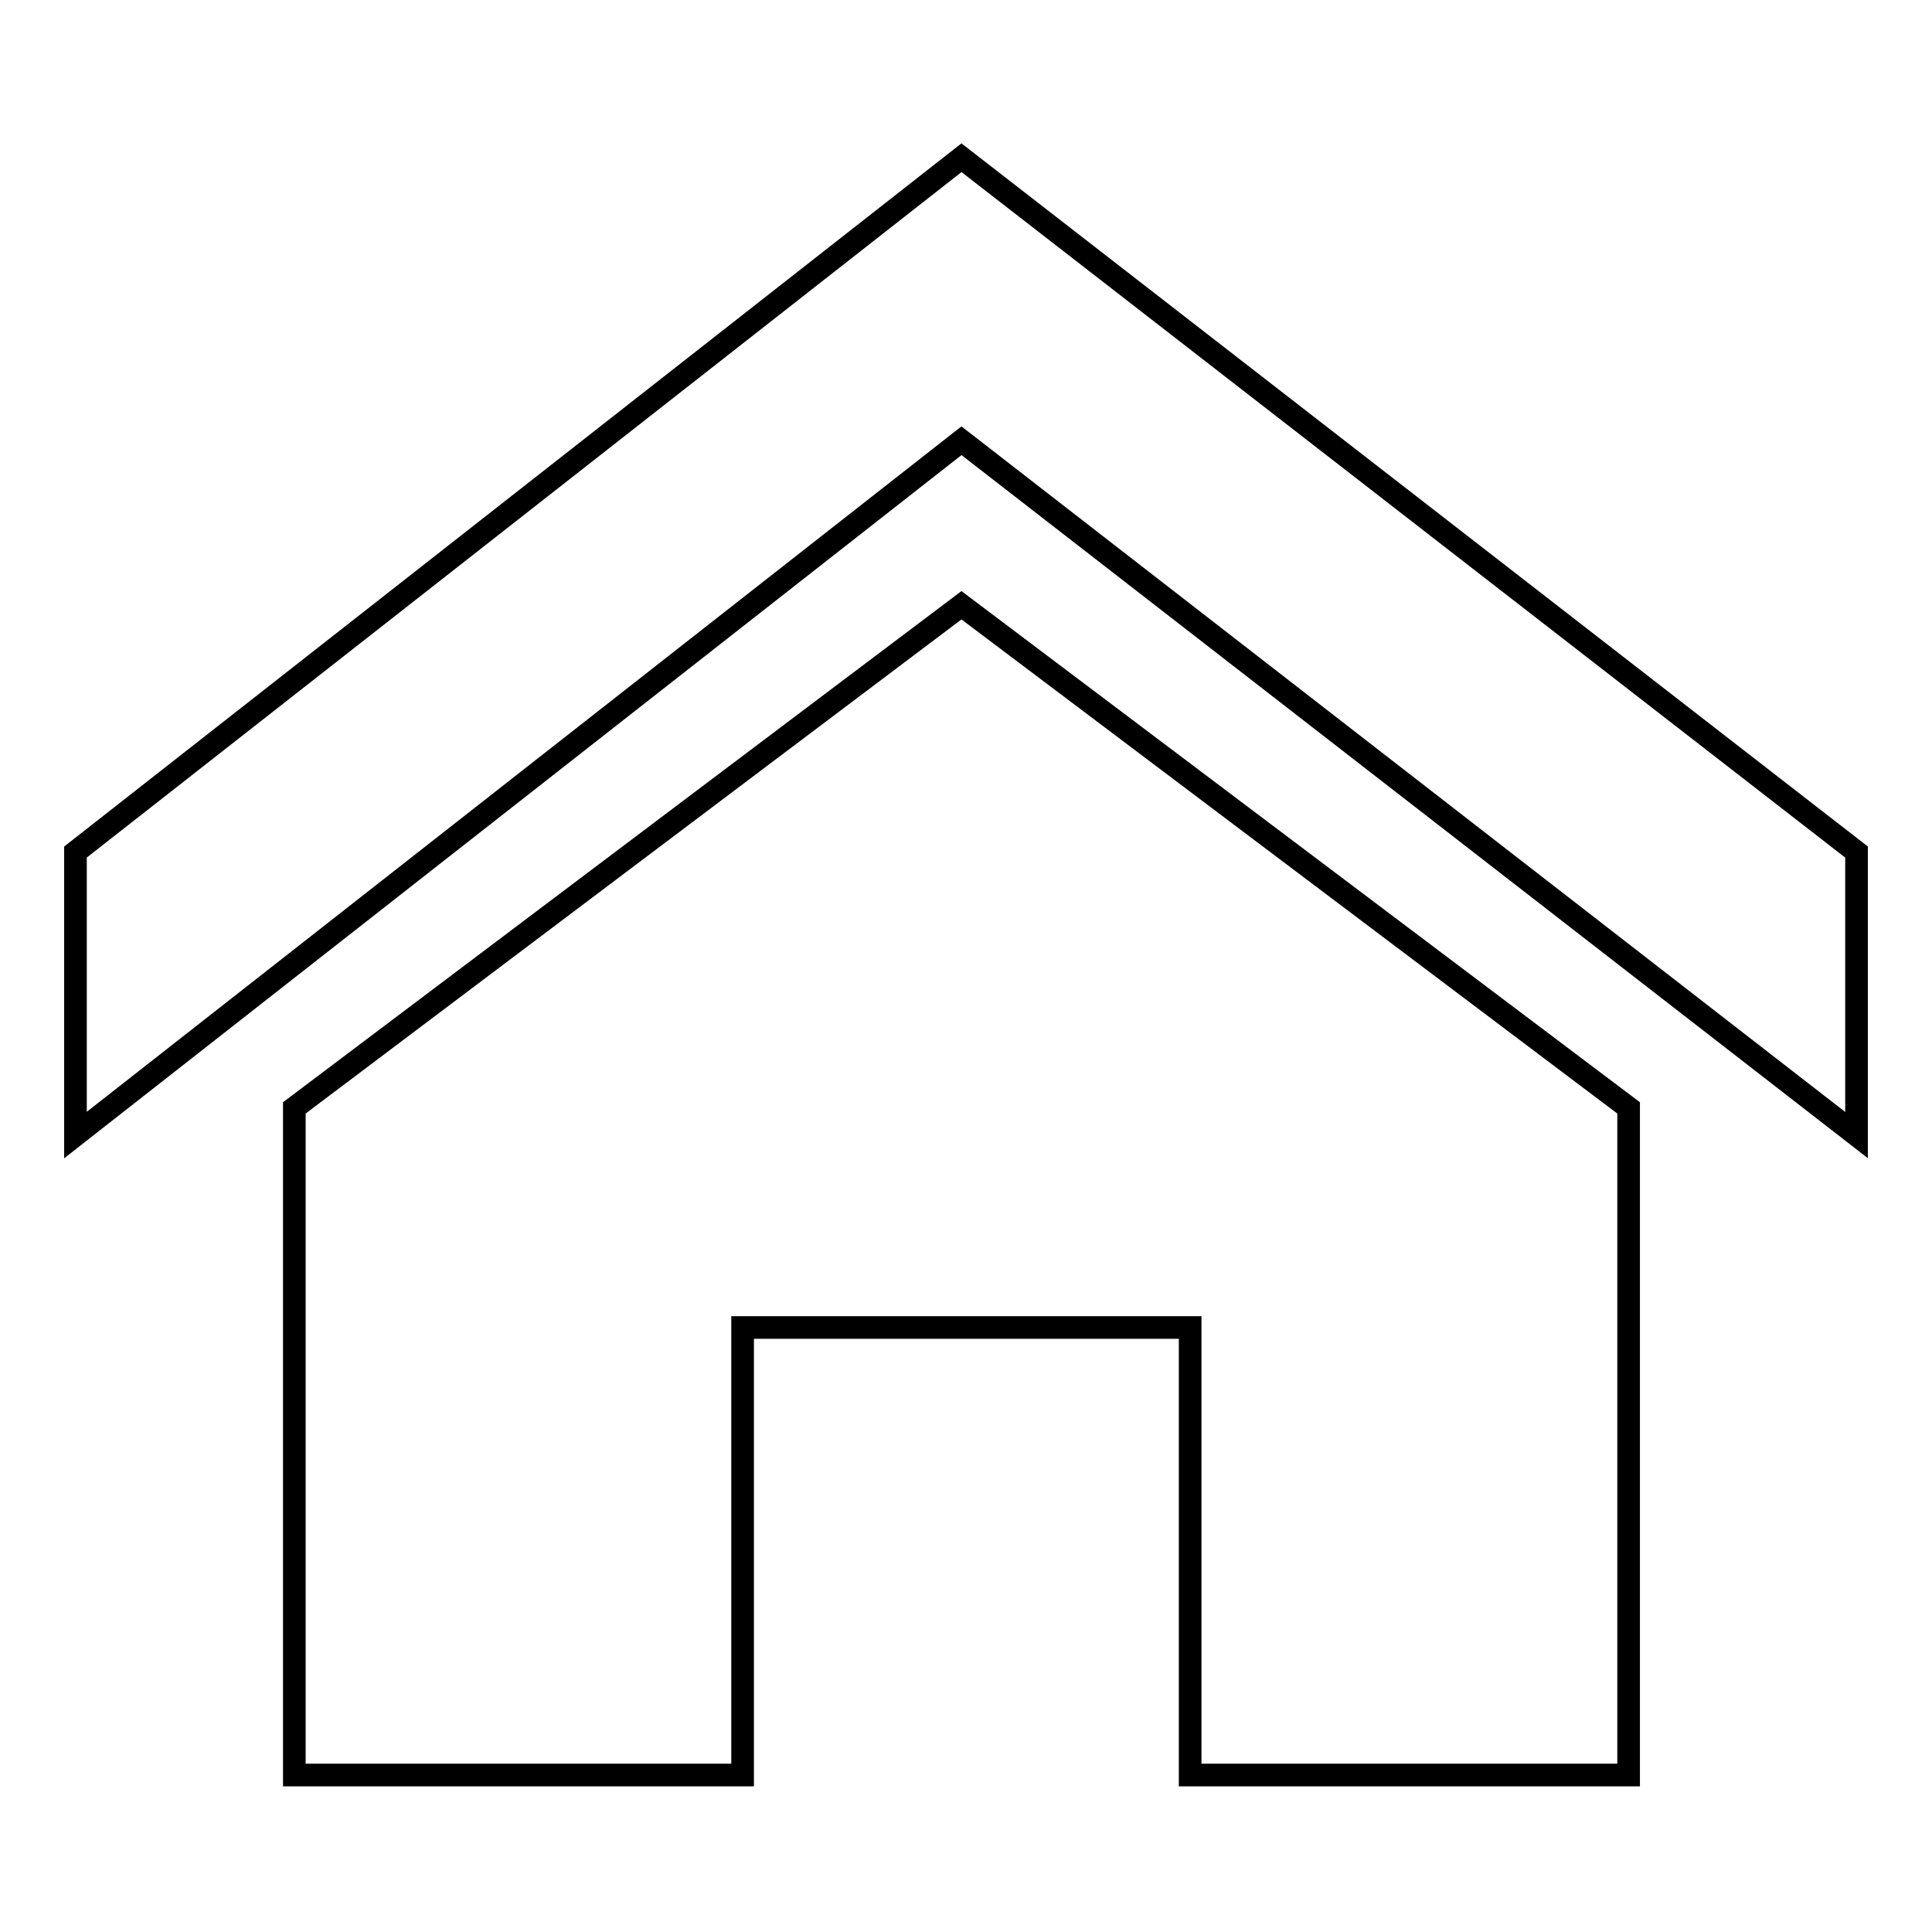
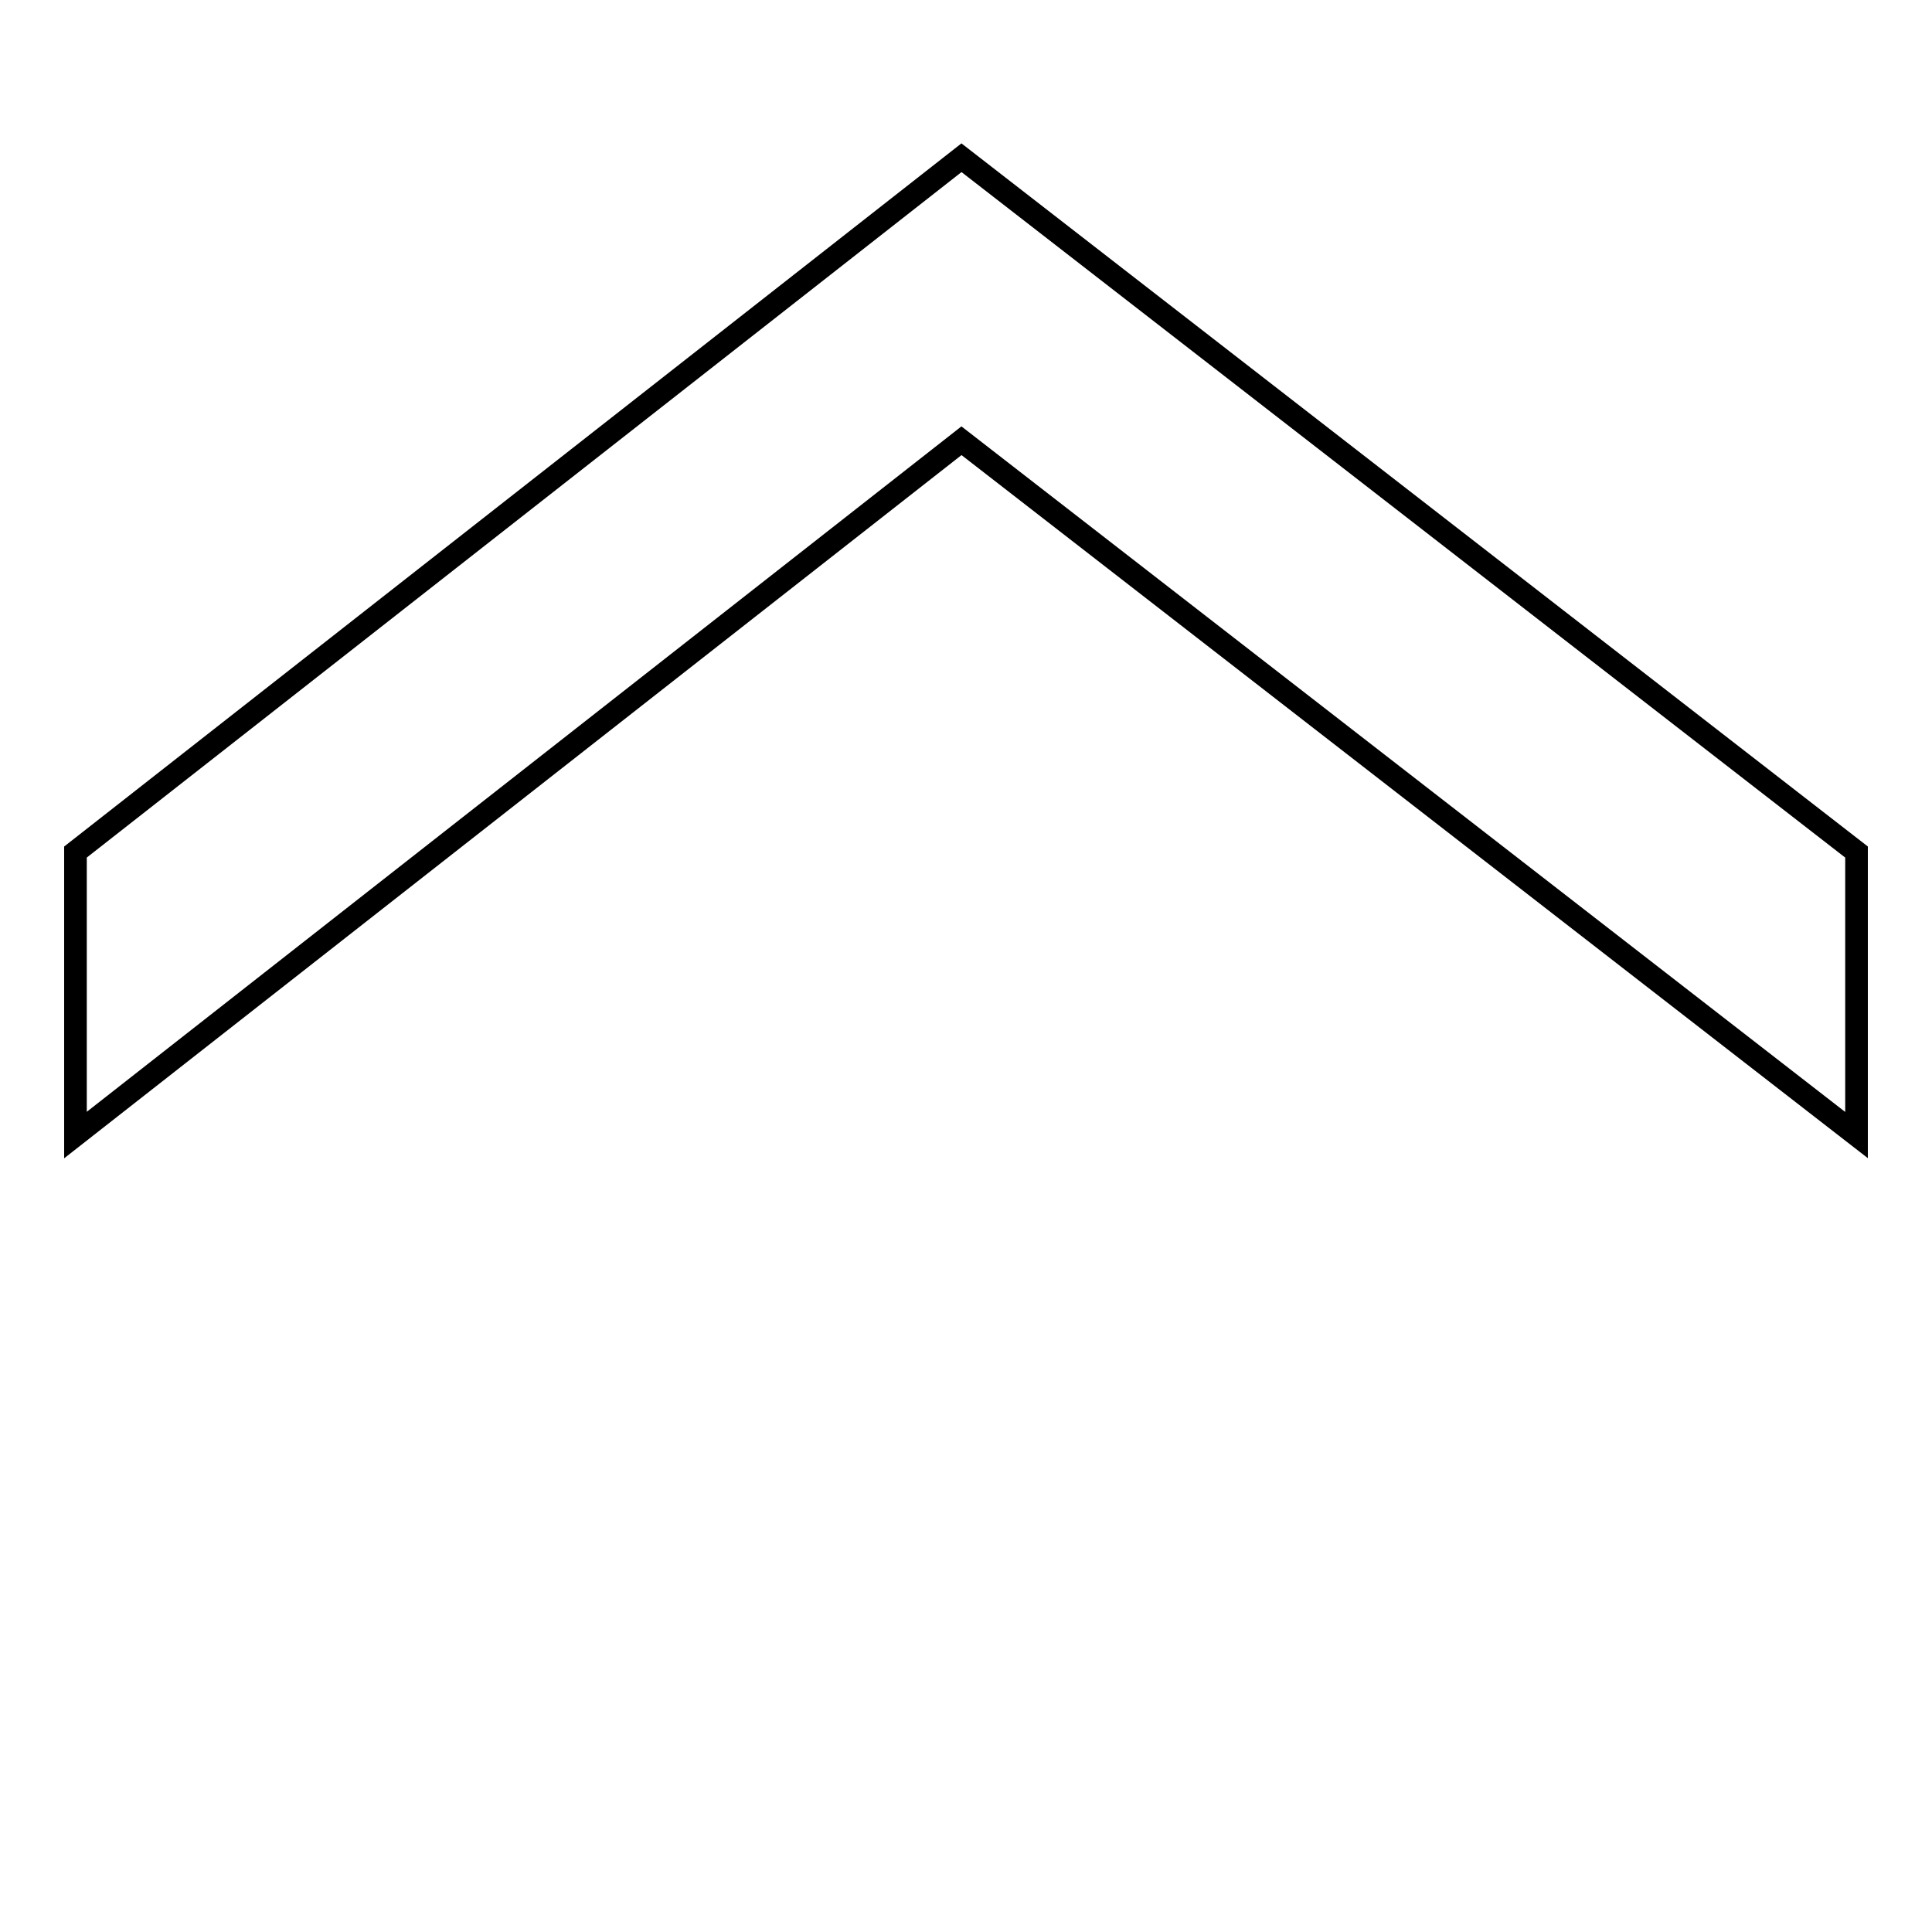
<svg xmlns="http://www.w3.org/2000/svg" version="1.1" x="0px" y="0px" viewBox="0 0 256 256" enable-background="new 0 0 256 256" xml:space="preserve">
  <g>
    <g>
      <path stroke-width="3" fill-opacity="0" stroke="#000000" d="M246,150.4l-118.6-92L10,150.4v-37.5l117.4-92l118.6,92V150.4z" />
-       <path stroke-width="3" fill-opacity="0" stroke="#000000" d="M215.8,146.8v88.4h-58.1v-59.3H98.4v59.3H39v-88.4l88.4-66.6L215.8,146.8z" />
    </g>
  </g>
</svg>